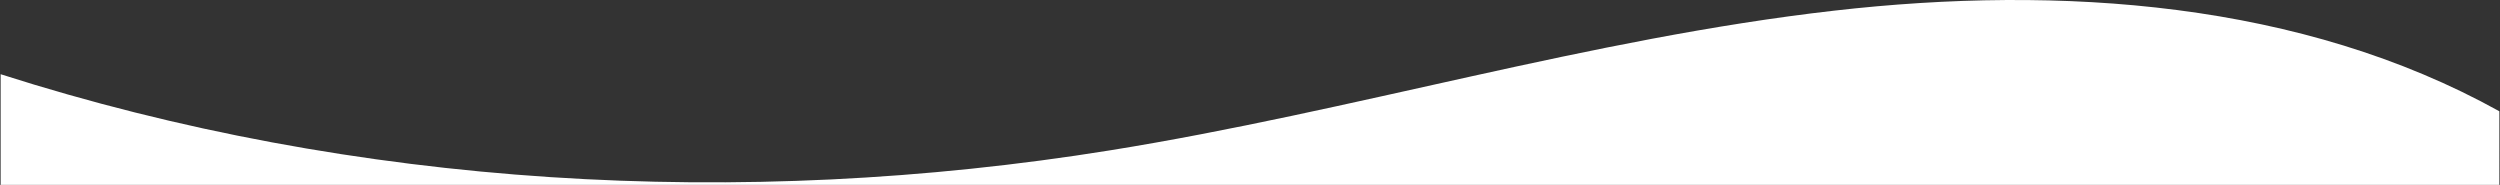
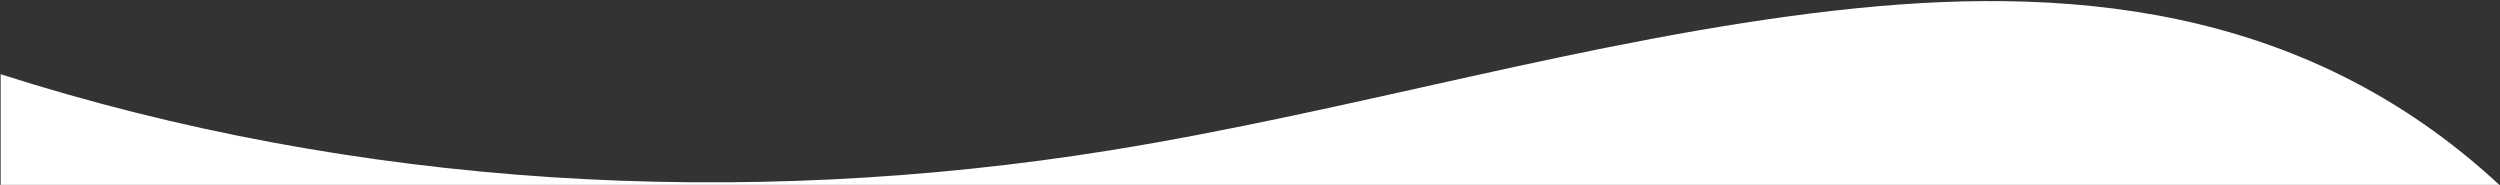
<svg xmlns="http://www.w3.org/2000/svg" width="1920" height="141.996" viewBox="0 0 1920 141.996">
  <rect x="0" y="0" width="1920" height="141.996" fill="#333333" stroke="none" />
  <g id="Homepage-01" transform="translate(0 -0.004)" style="isolation: isolate">
    <g id="Layer_1" data-name="Layer 1">
-       <path id="Path_341" data-name="Path 341" d="M1408.44,8.21C1220.9,29.65,1039,85.47,852.62,115.45,569.08,161.07,273.25,144.18.5,57v85h1919V85.46C1767.5,1.1,1582.38-11.68,1408.44,8.21Z" fill="#fff" style="mix-blend-mode: multiply;isolation: isolate" />
-       <path id="Path_342" data-name="Path 342" d="M0,56.81.5,57" fill="#fff" />
+       <path id="Path_341" data-name="Path 341" d="M1408.44,8.21C1220.9,29.65,1039,85.47,852.62,115.45,569.08,161.07,273.25,144.18.5,57v85h1919C1767.5,1.1,1582.38-11.68,1408.44,8.21Z" fill="#fff" style="mix-blend-mode: multiply;isolation: isolate" />
      <path id="Path_343" data-name="Path 343" d="M1919.5,85.46l.5.27" fill="#fff" />
    </g>
  </g>
</svg>